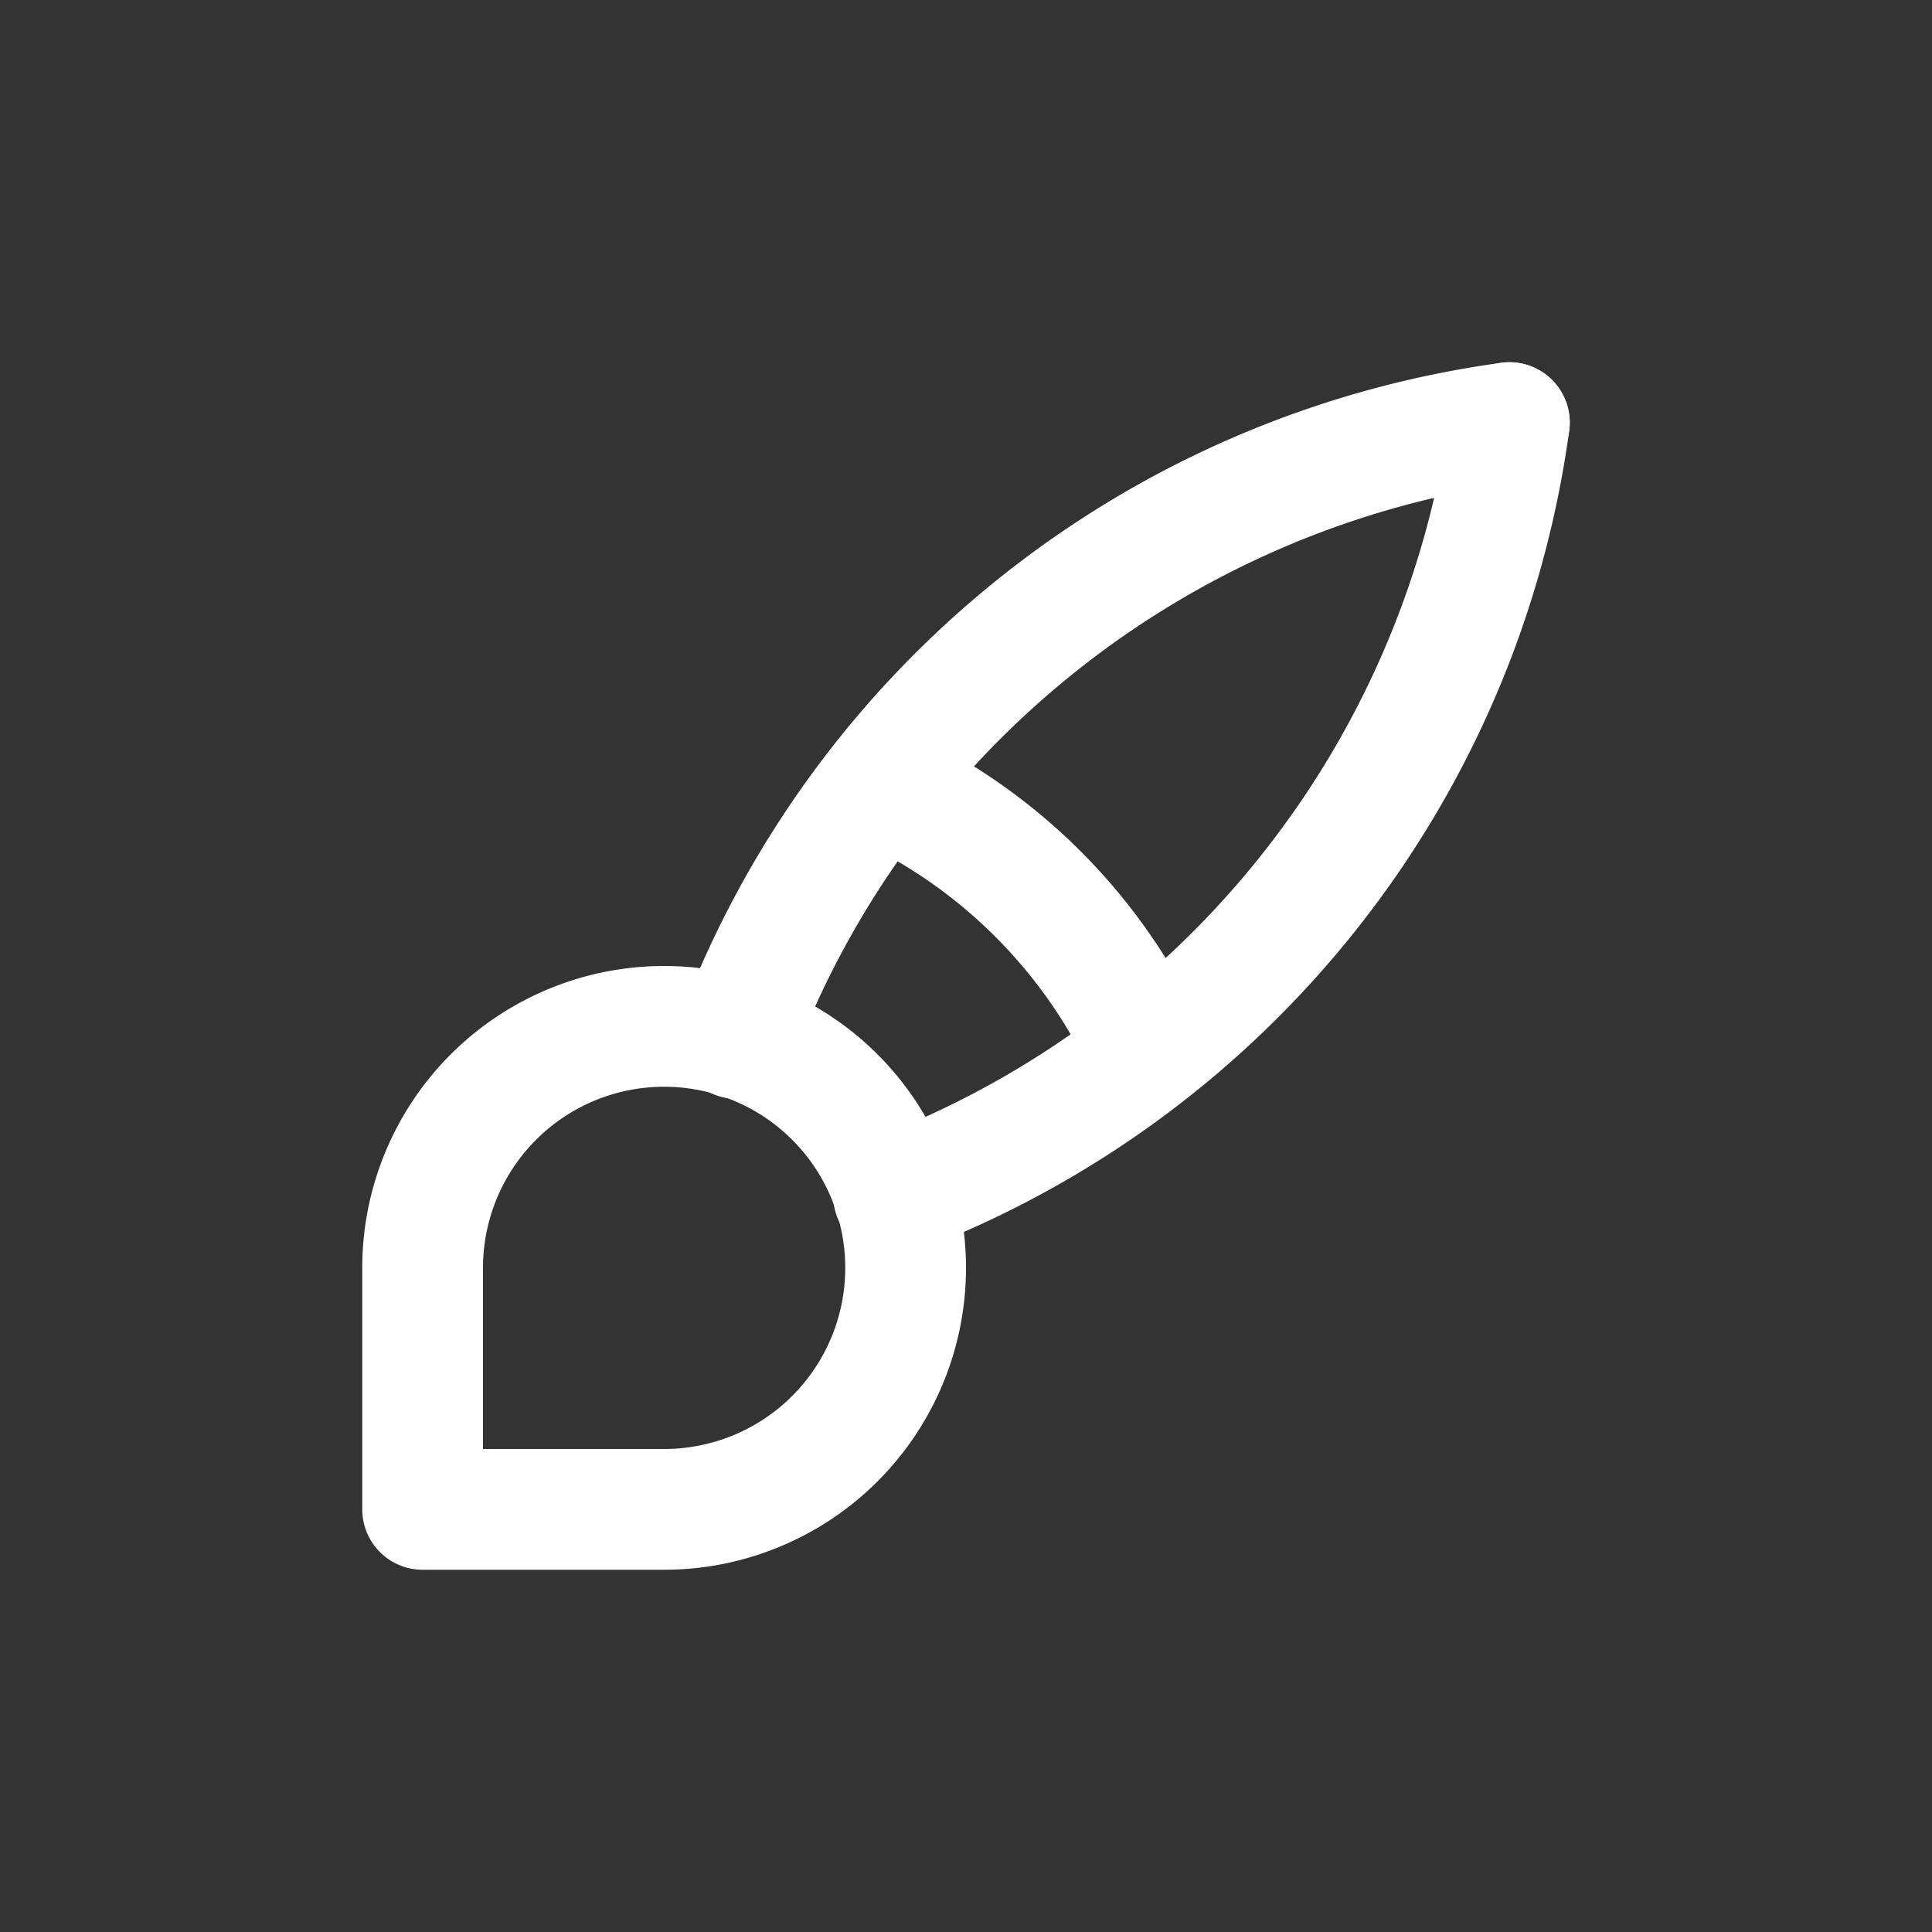
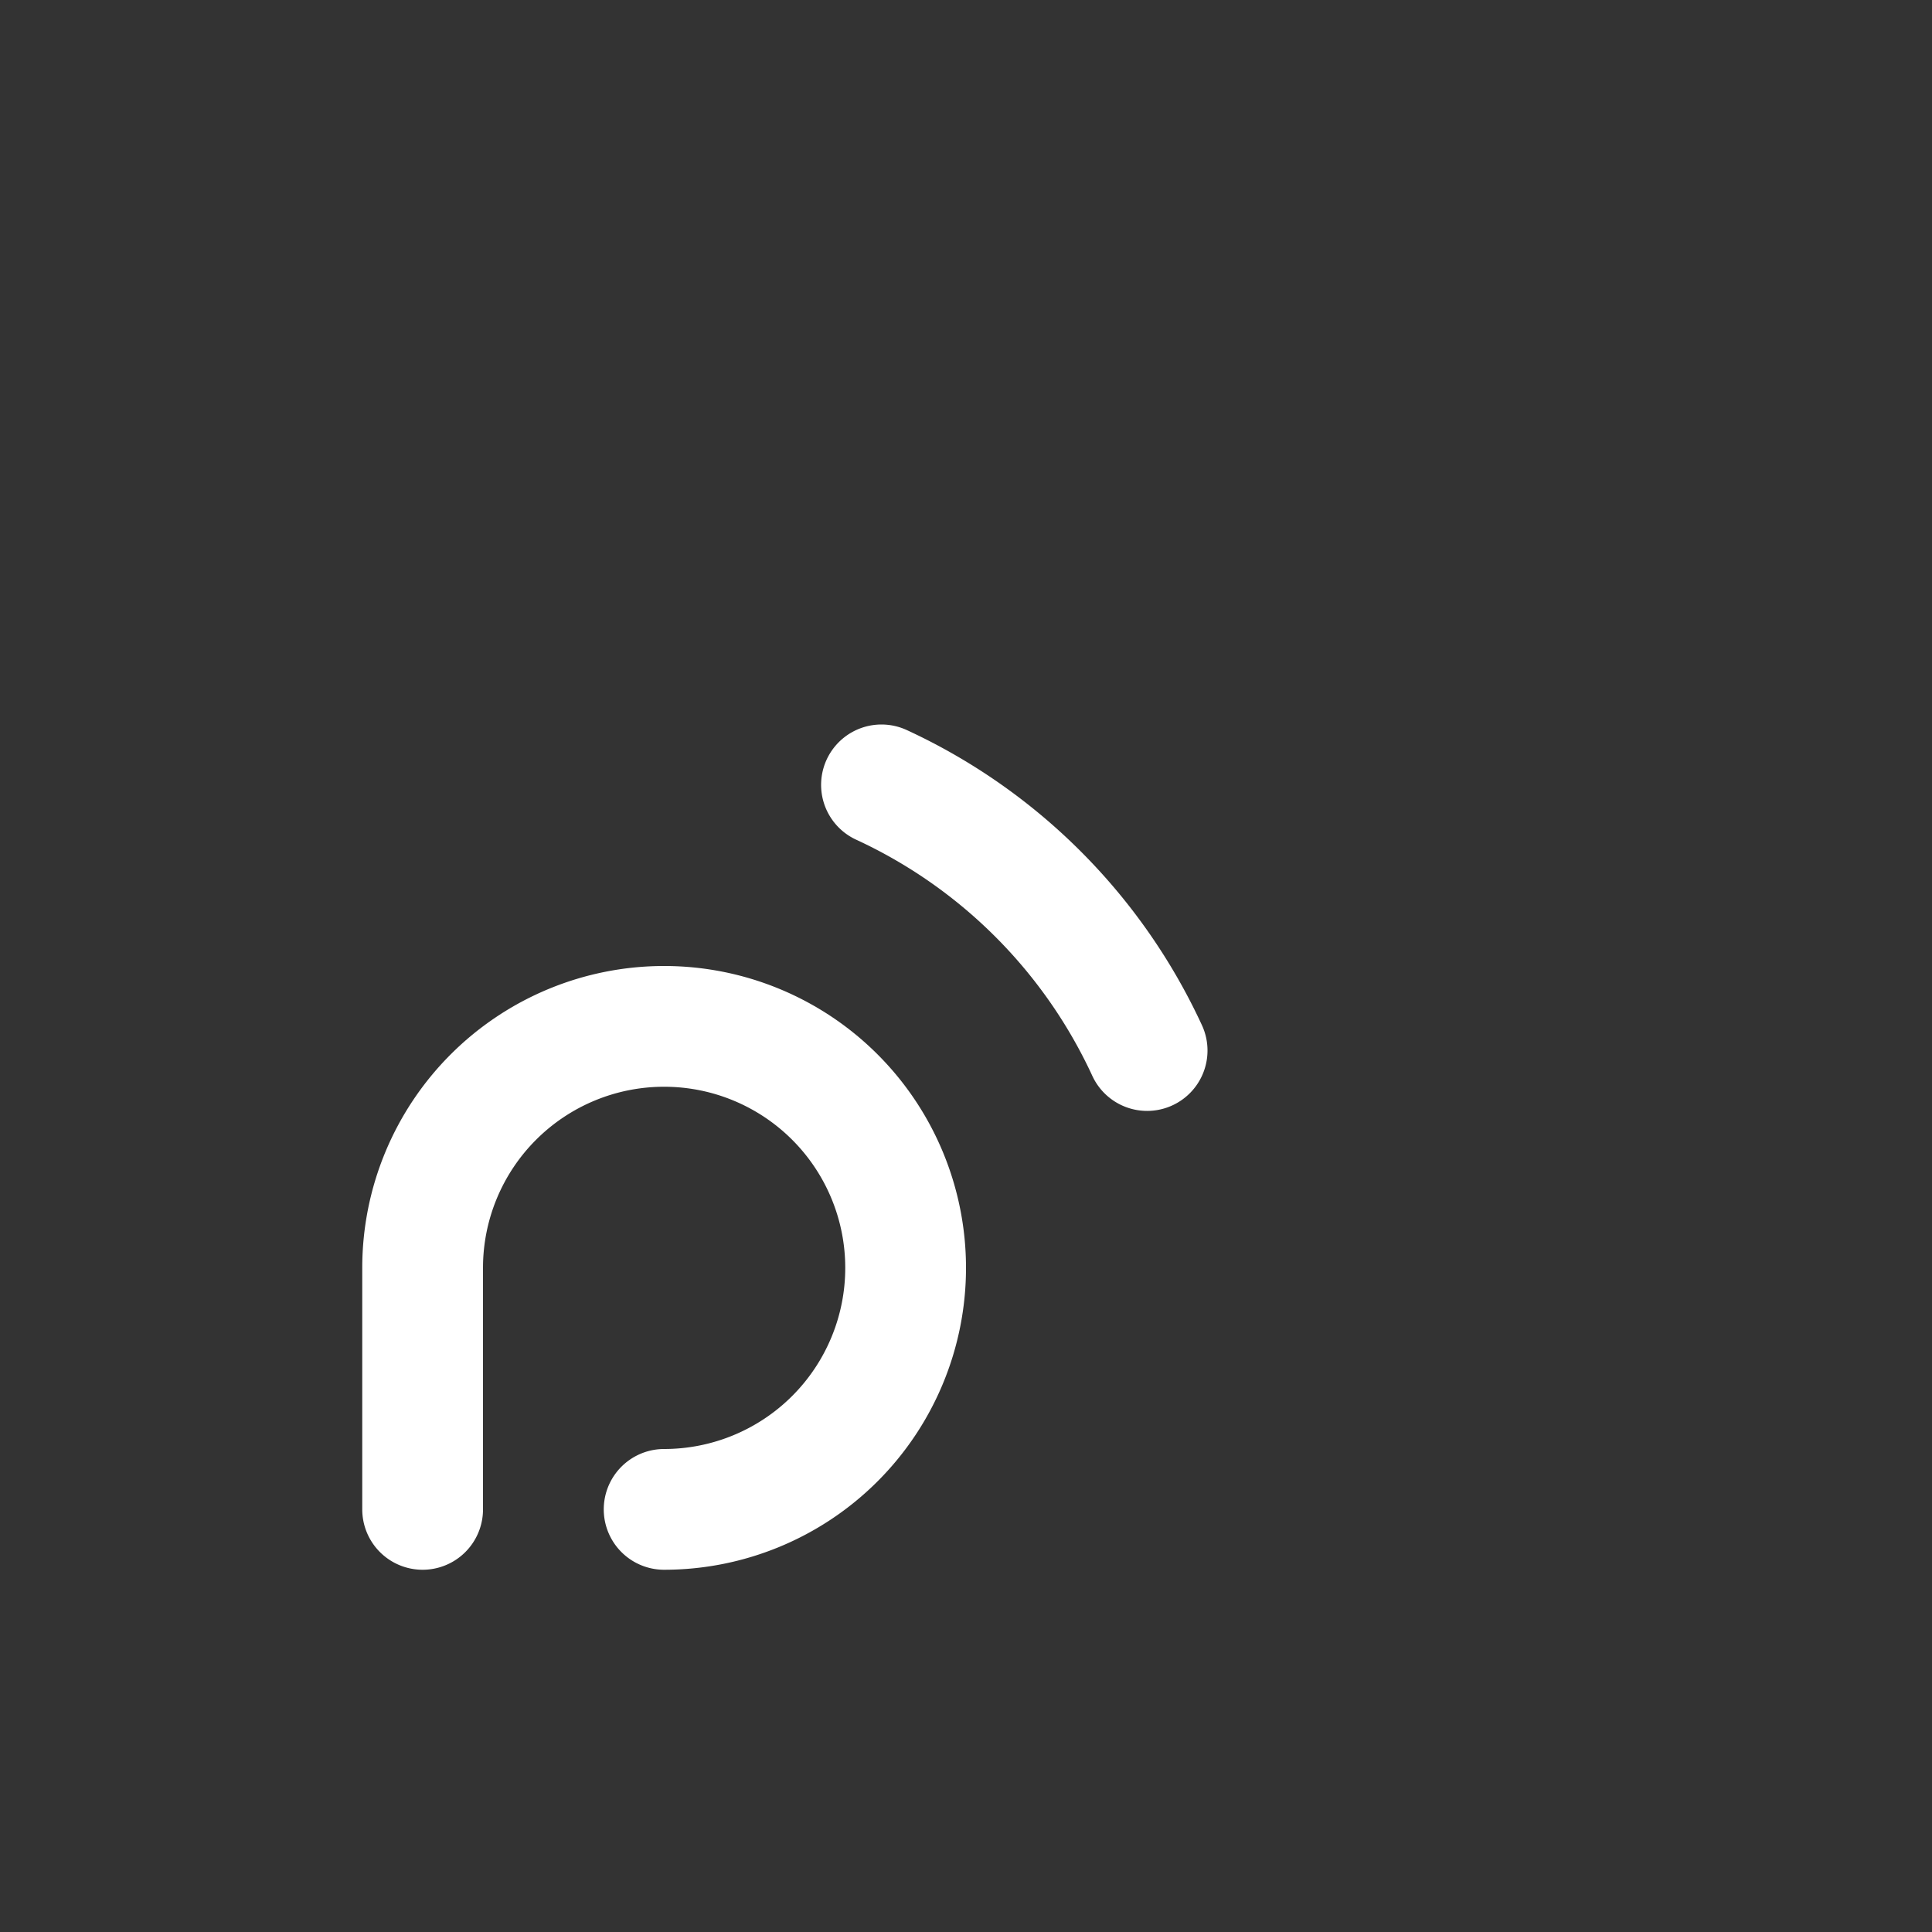
<svg xmlns="http://www.w3.org/2000/svg" width="128" height="128" viewBox="-4 -4 32 32" fill="none" stroke="white" stroke-width="2" stroke-linecap="round" stroke-linejoin="round" class="icon icon-tabler icon-tabler-brush">
  <rect x="-4" y="-4" width="32" height="32" fill="#333333" stroke="none" />
-   <path stroke="none" d="M0 0h24v24H0z" fill="none" />
-   <path d="M3 21v-4a4 4 0 1 1 4 4h-4" />
-   <path d="M21 3a16 16 0 0 0 -12.8 10.2" />
-   <path d="M21 3a16 16 0 0 1 -10.2 12.8" />
+   <path d="M3 21v-4a4 4 0 1 1 4 4" />
  <path d="M10.6 9a9 9 0 0 1 4.4 4.4" />
</svg>